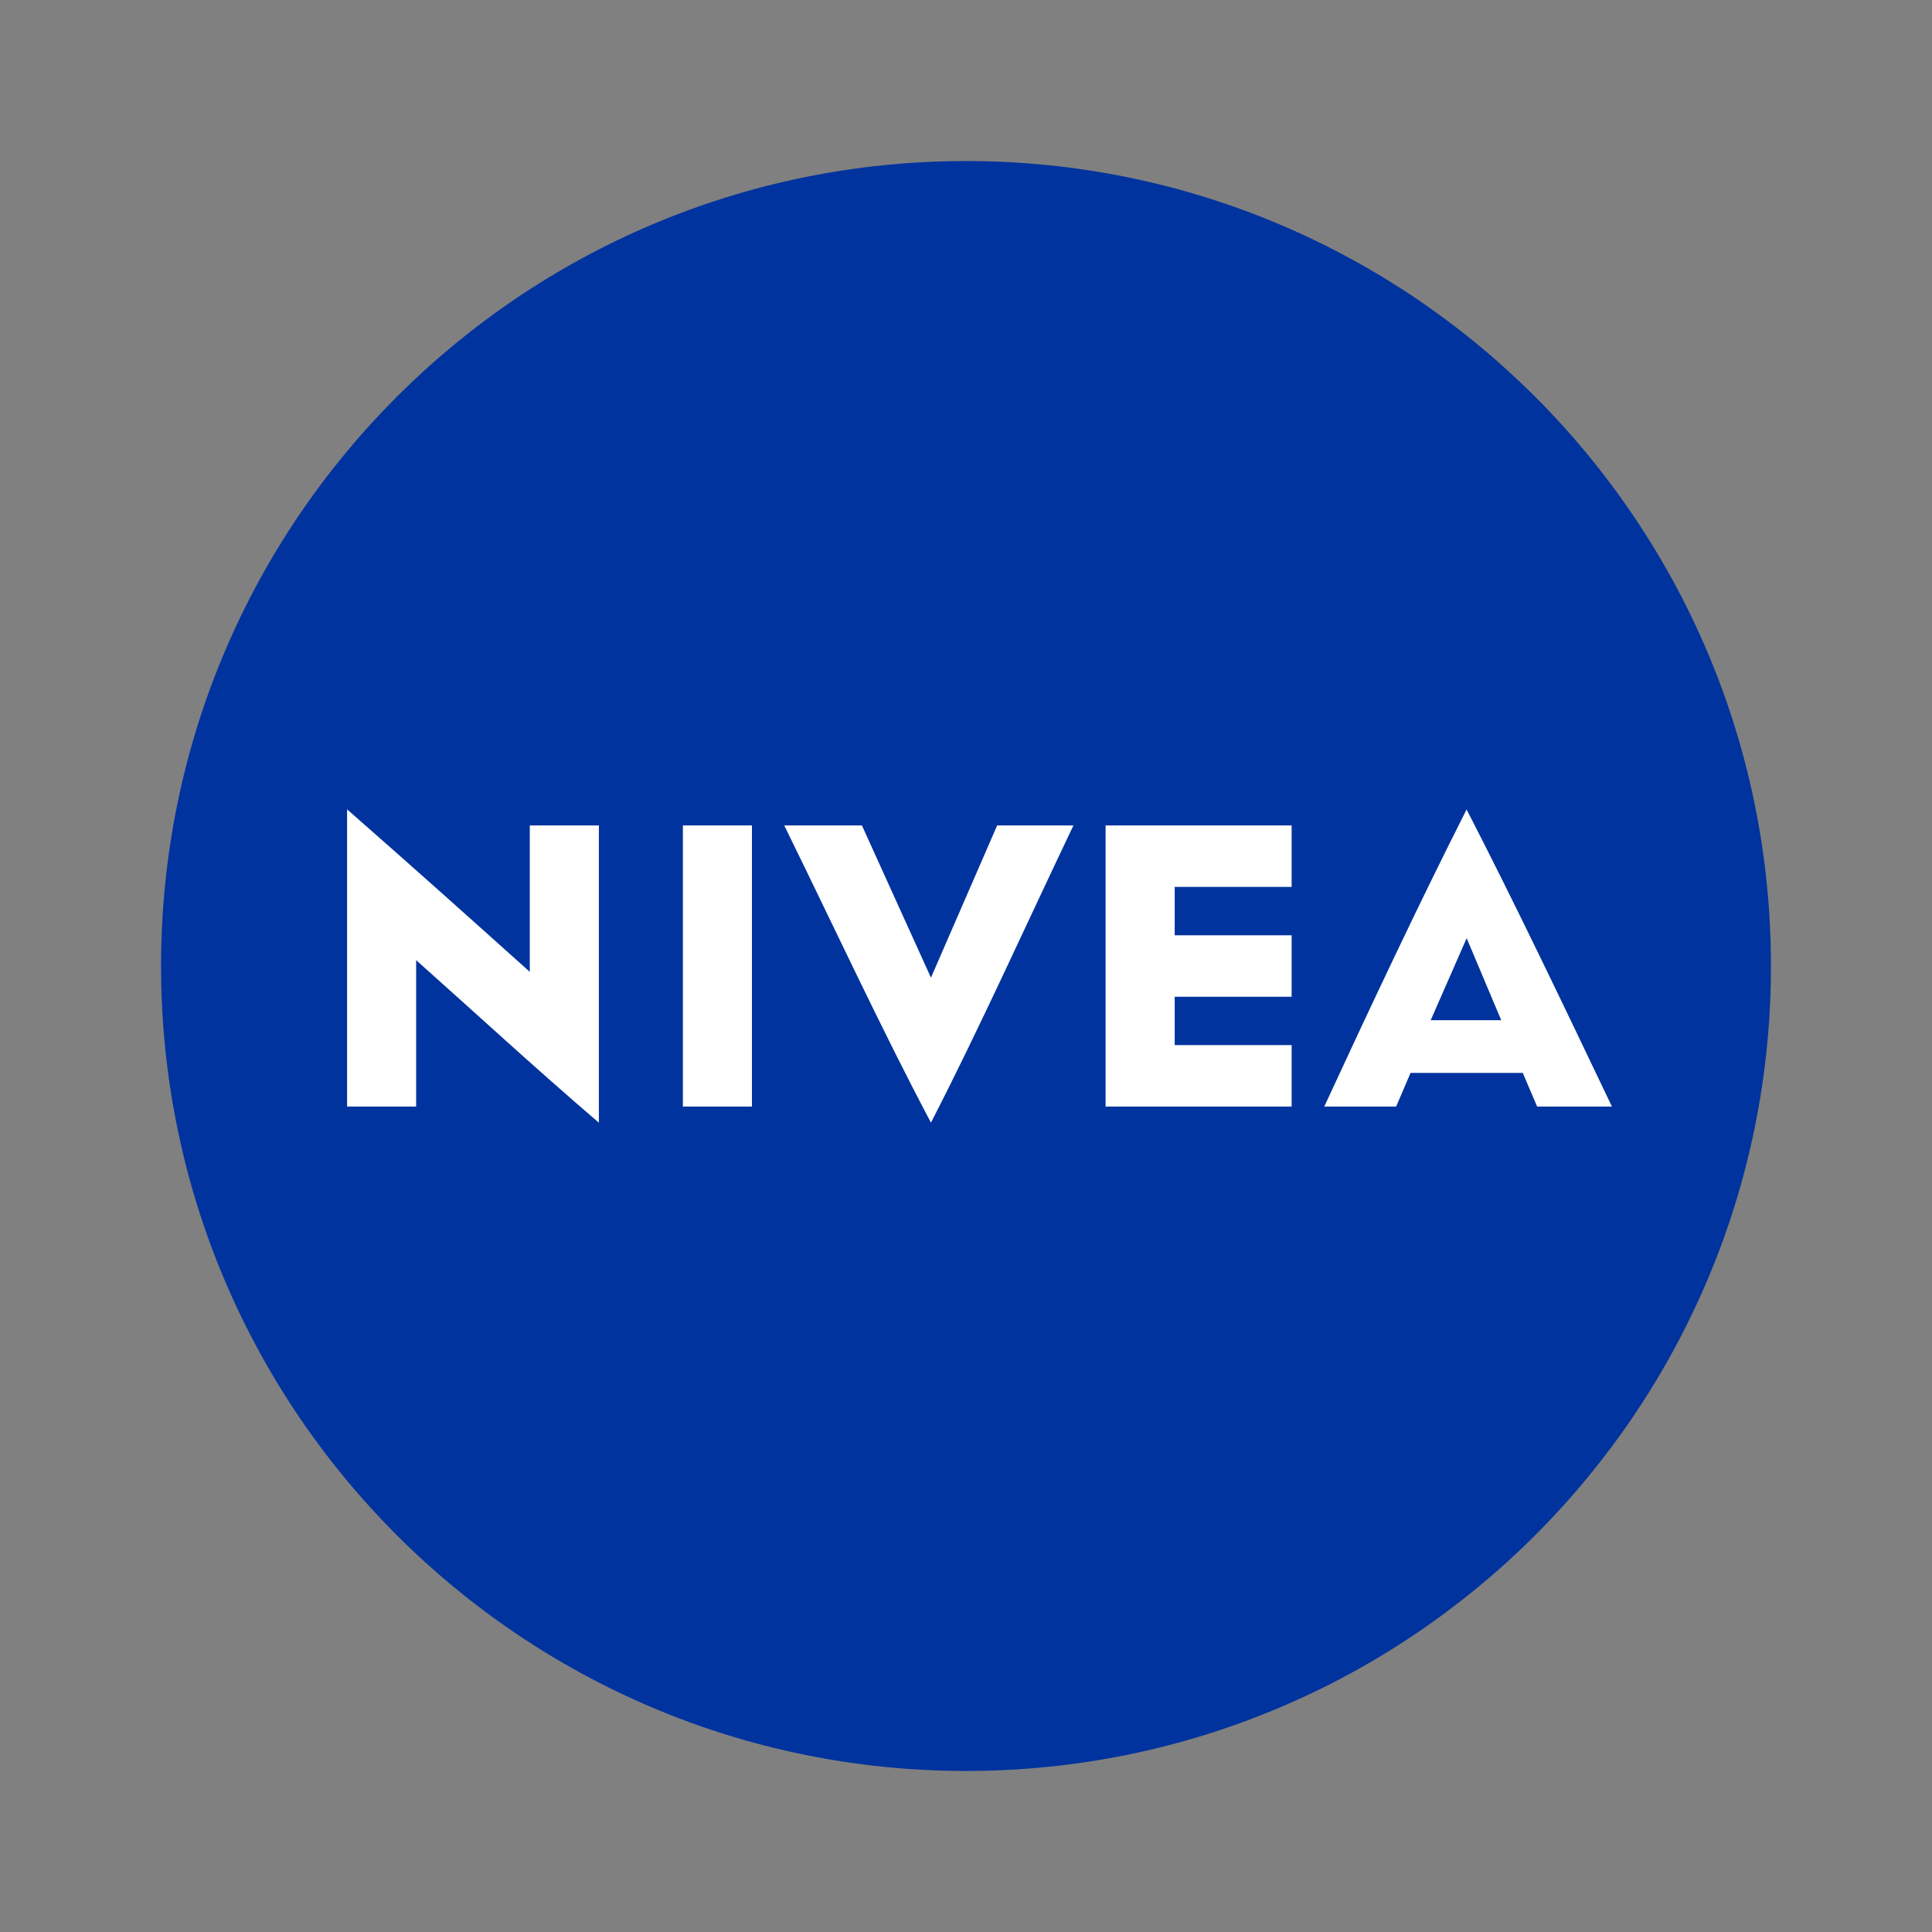
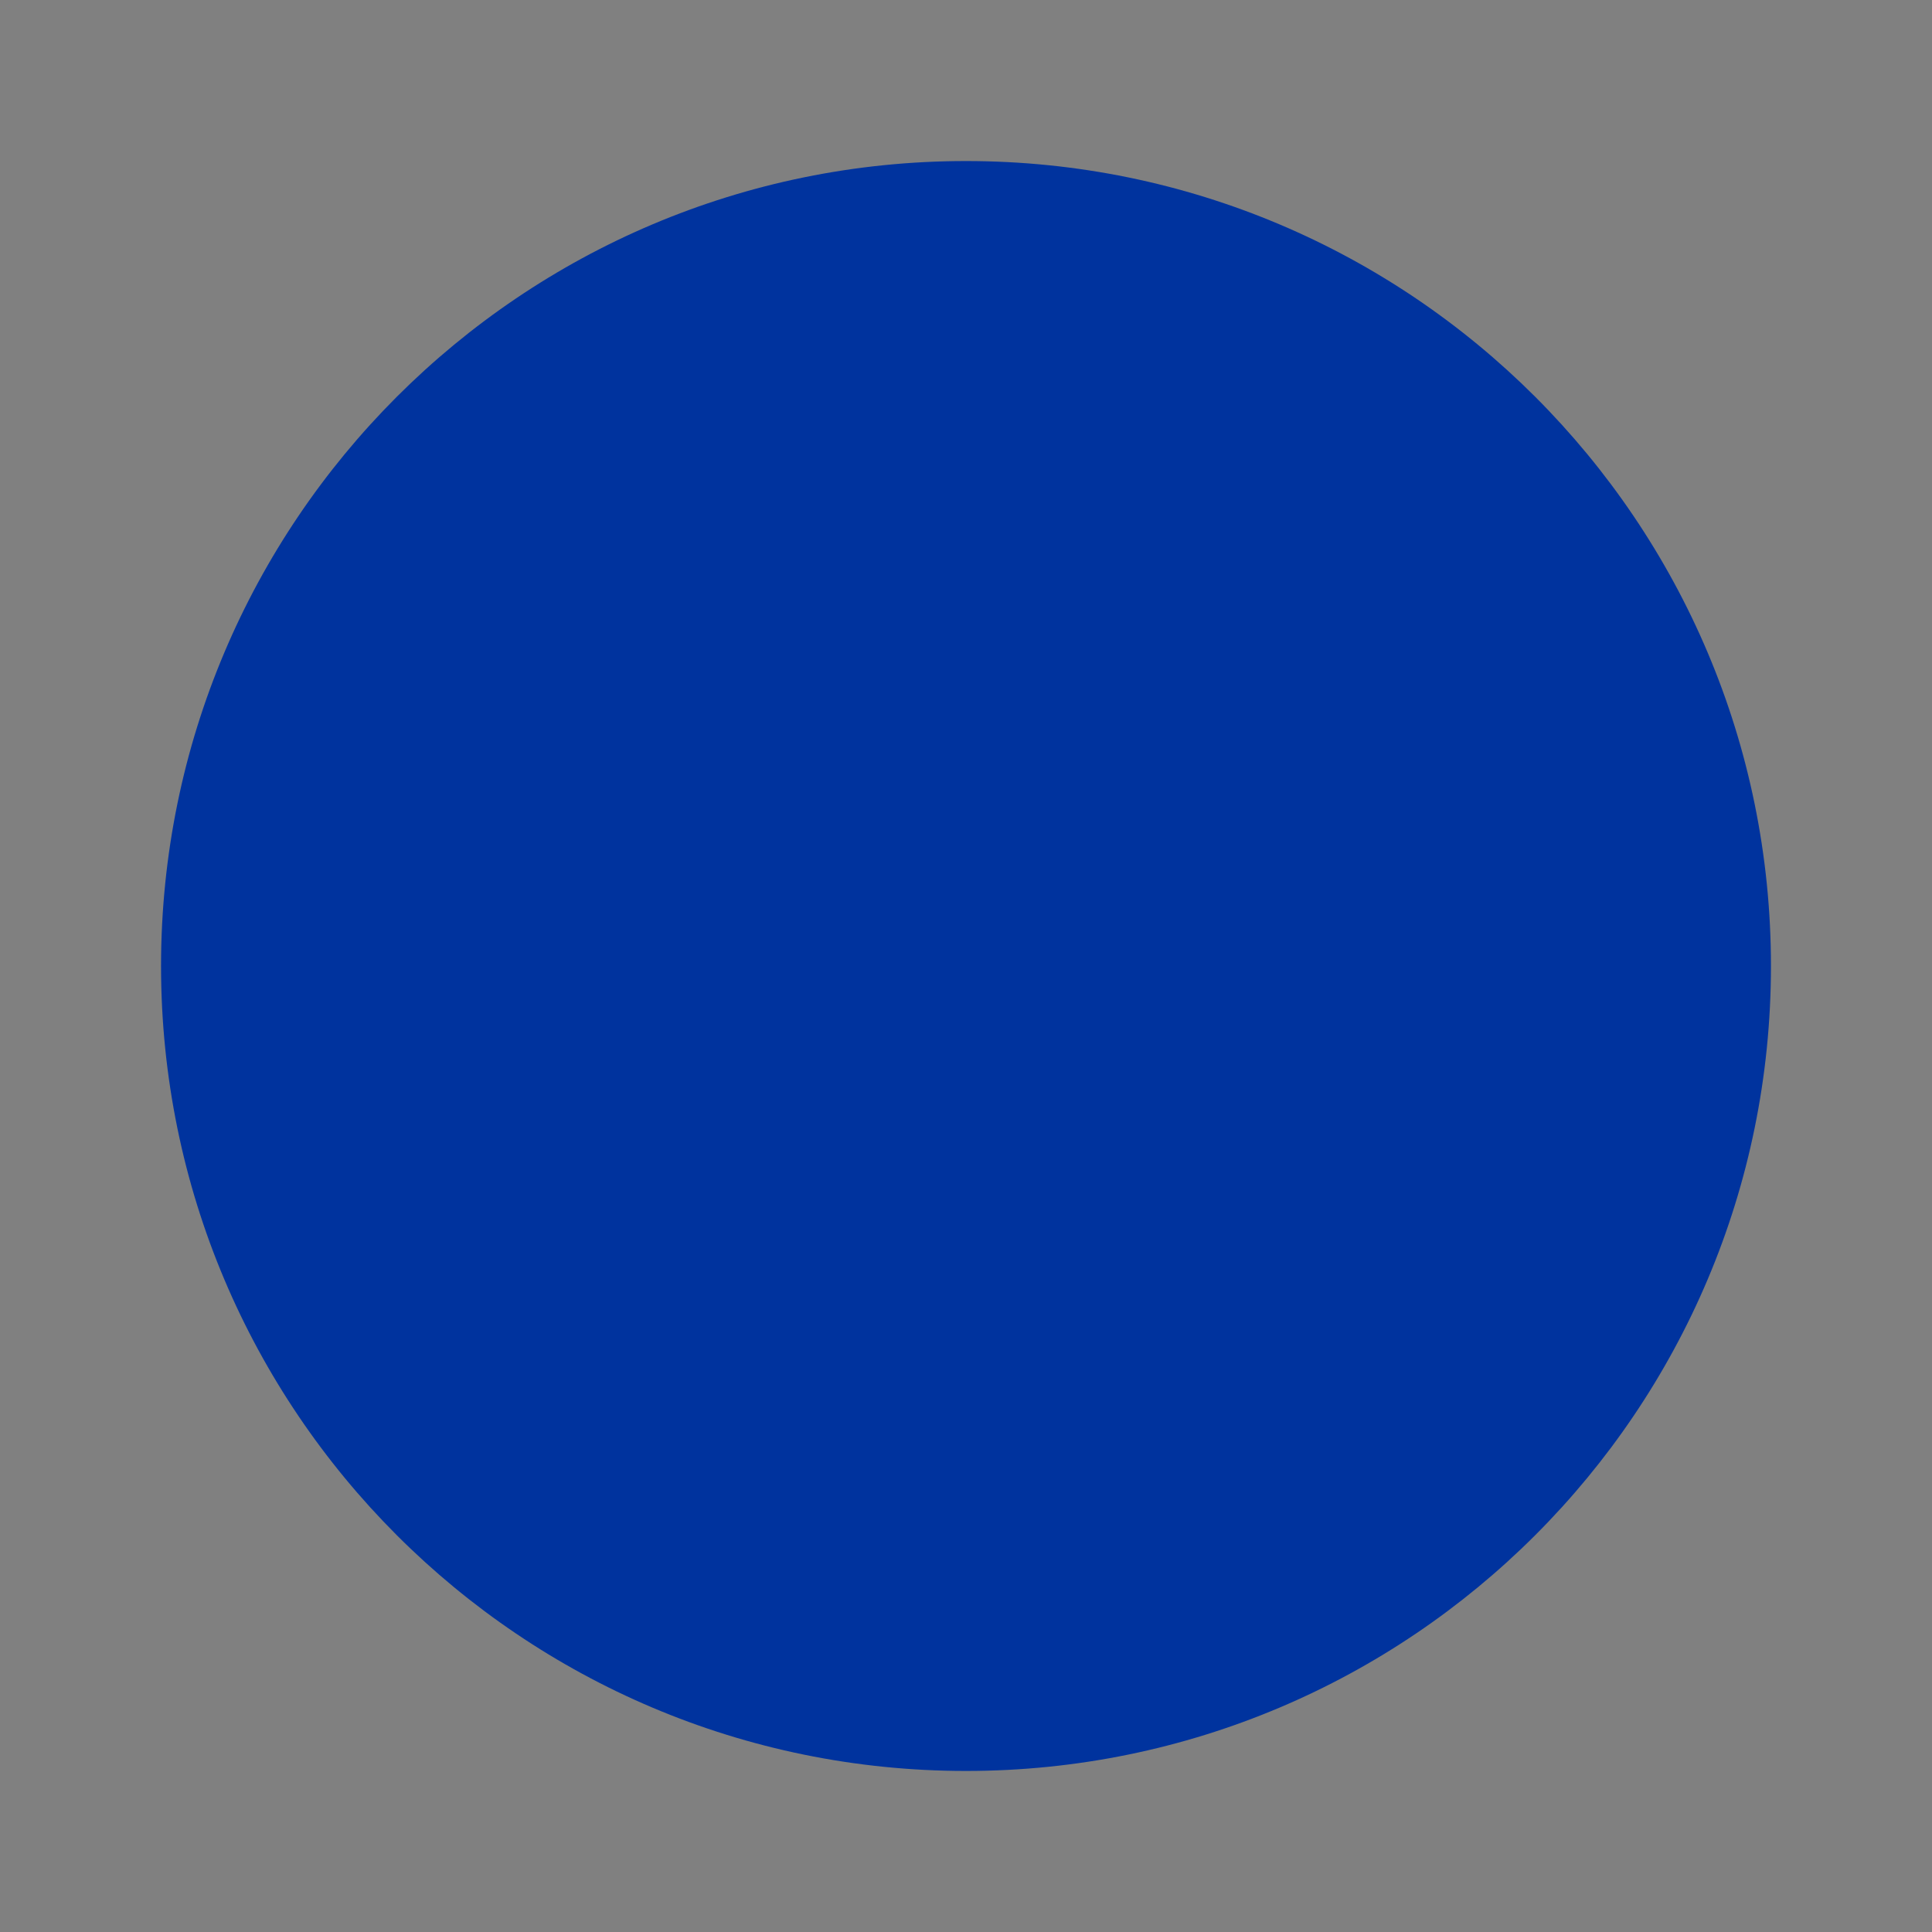
<svg xmlns="http://www.w3.org/2000/svg" width="115px" height="115px" viewBox="0 0 115 115" version="1.1">
  <rect x="0" y="0" width="115" height="115" fill="#808080" stroke="none" />
  <g id="surface1">
    <path style=" stroke:none;fill-rule:nonzero;fill:rgb(0%,20%,61.961%);fill-opacity:1;" d="M 105.414 57.5 C 105.414 31.035 83.965 9.586 57.5 9.586 C 31.035 9.586 9.586 31.035 9.586 57.5 C 9.586 83.965 31.035 105.414 57.5 105.414 C 83.965 105.414 105.414 83.965 105.414 57.5 Z M 105.414 57.5 " />
-     <path style=" stroke:none;fill-rule:nonzero;fill:rgb(100%,100%,100%);fill-opacity:1;" d="M 35.648 49.133 L 31.535 49.133 L 31.535 57.848 C 27.938 54.621 24.34 51.398 20.66 48.176 L 20.66 65.867 L 24.77 65.867 L 24.77 57.152 C 28.199 60.203 31.879 63.602 35.648 66.828 Z M 44.758 65.867 L 40.648 65.867 L 40.648 49.133 L 44.758 49.133 Z M 55.414 66.824 C 52.504 61.332 49.59 55.055 46.68 49.133 L 51.305 49.133 L 55.414 58.195 L 59.355 49.133 L 63.895 49.133 C 61.07 55.059 58.242 61.332 55.414 66.824 Z M 76.883 52.793 L 69.922 52.793 L 69.922 55.672 L 76.883 55.672 L 76.883 59.332 L 69.922 59.332 L 69.922 62.207 L 76.883 62.207 L 76.883 65.867 L 65.809 65.867 L 65.809 49.133 L 76.883 49.133 Z M 87.301 48.176 C 84.477 53.754 81.648 59.766 78.824 65.867 L 83.105 65.867 L 83.961 63.863 L 90.641 63.863 L 91.496 65.867 L 95.949 65.867 C 93.035 59.766 90.125 53.668 87.293 48.176 Z M 85.16 60.727 L 87.301 55.844 L 89.359 60.727 Z M 85.16 60.727 " />
  </g>
</svg>